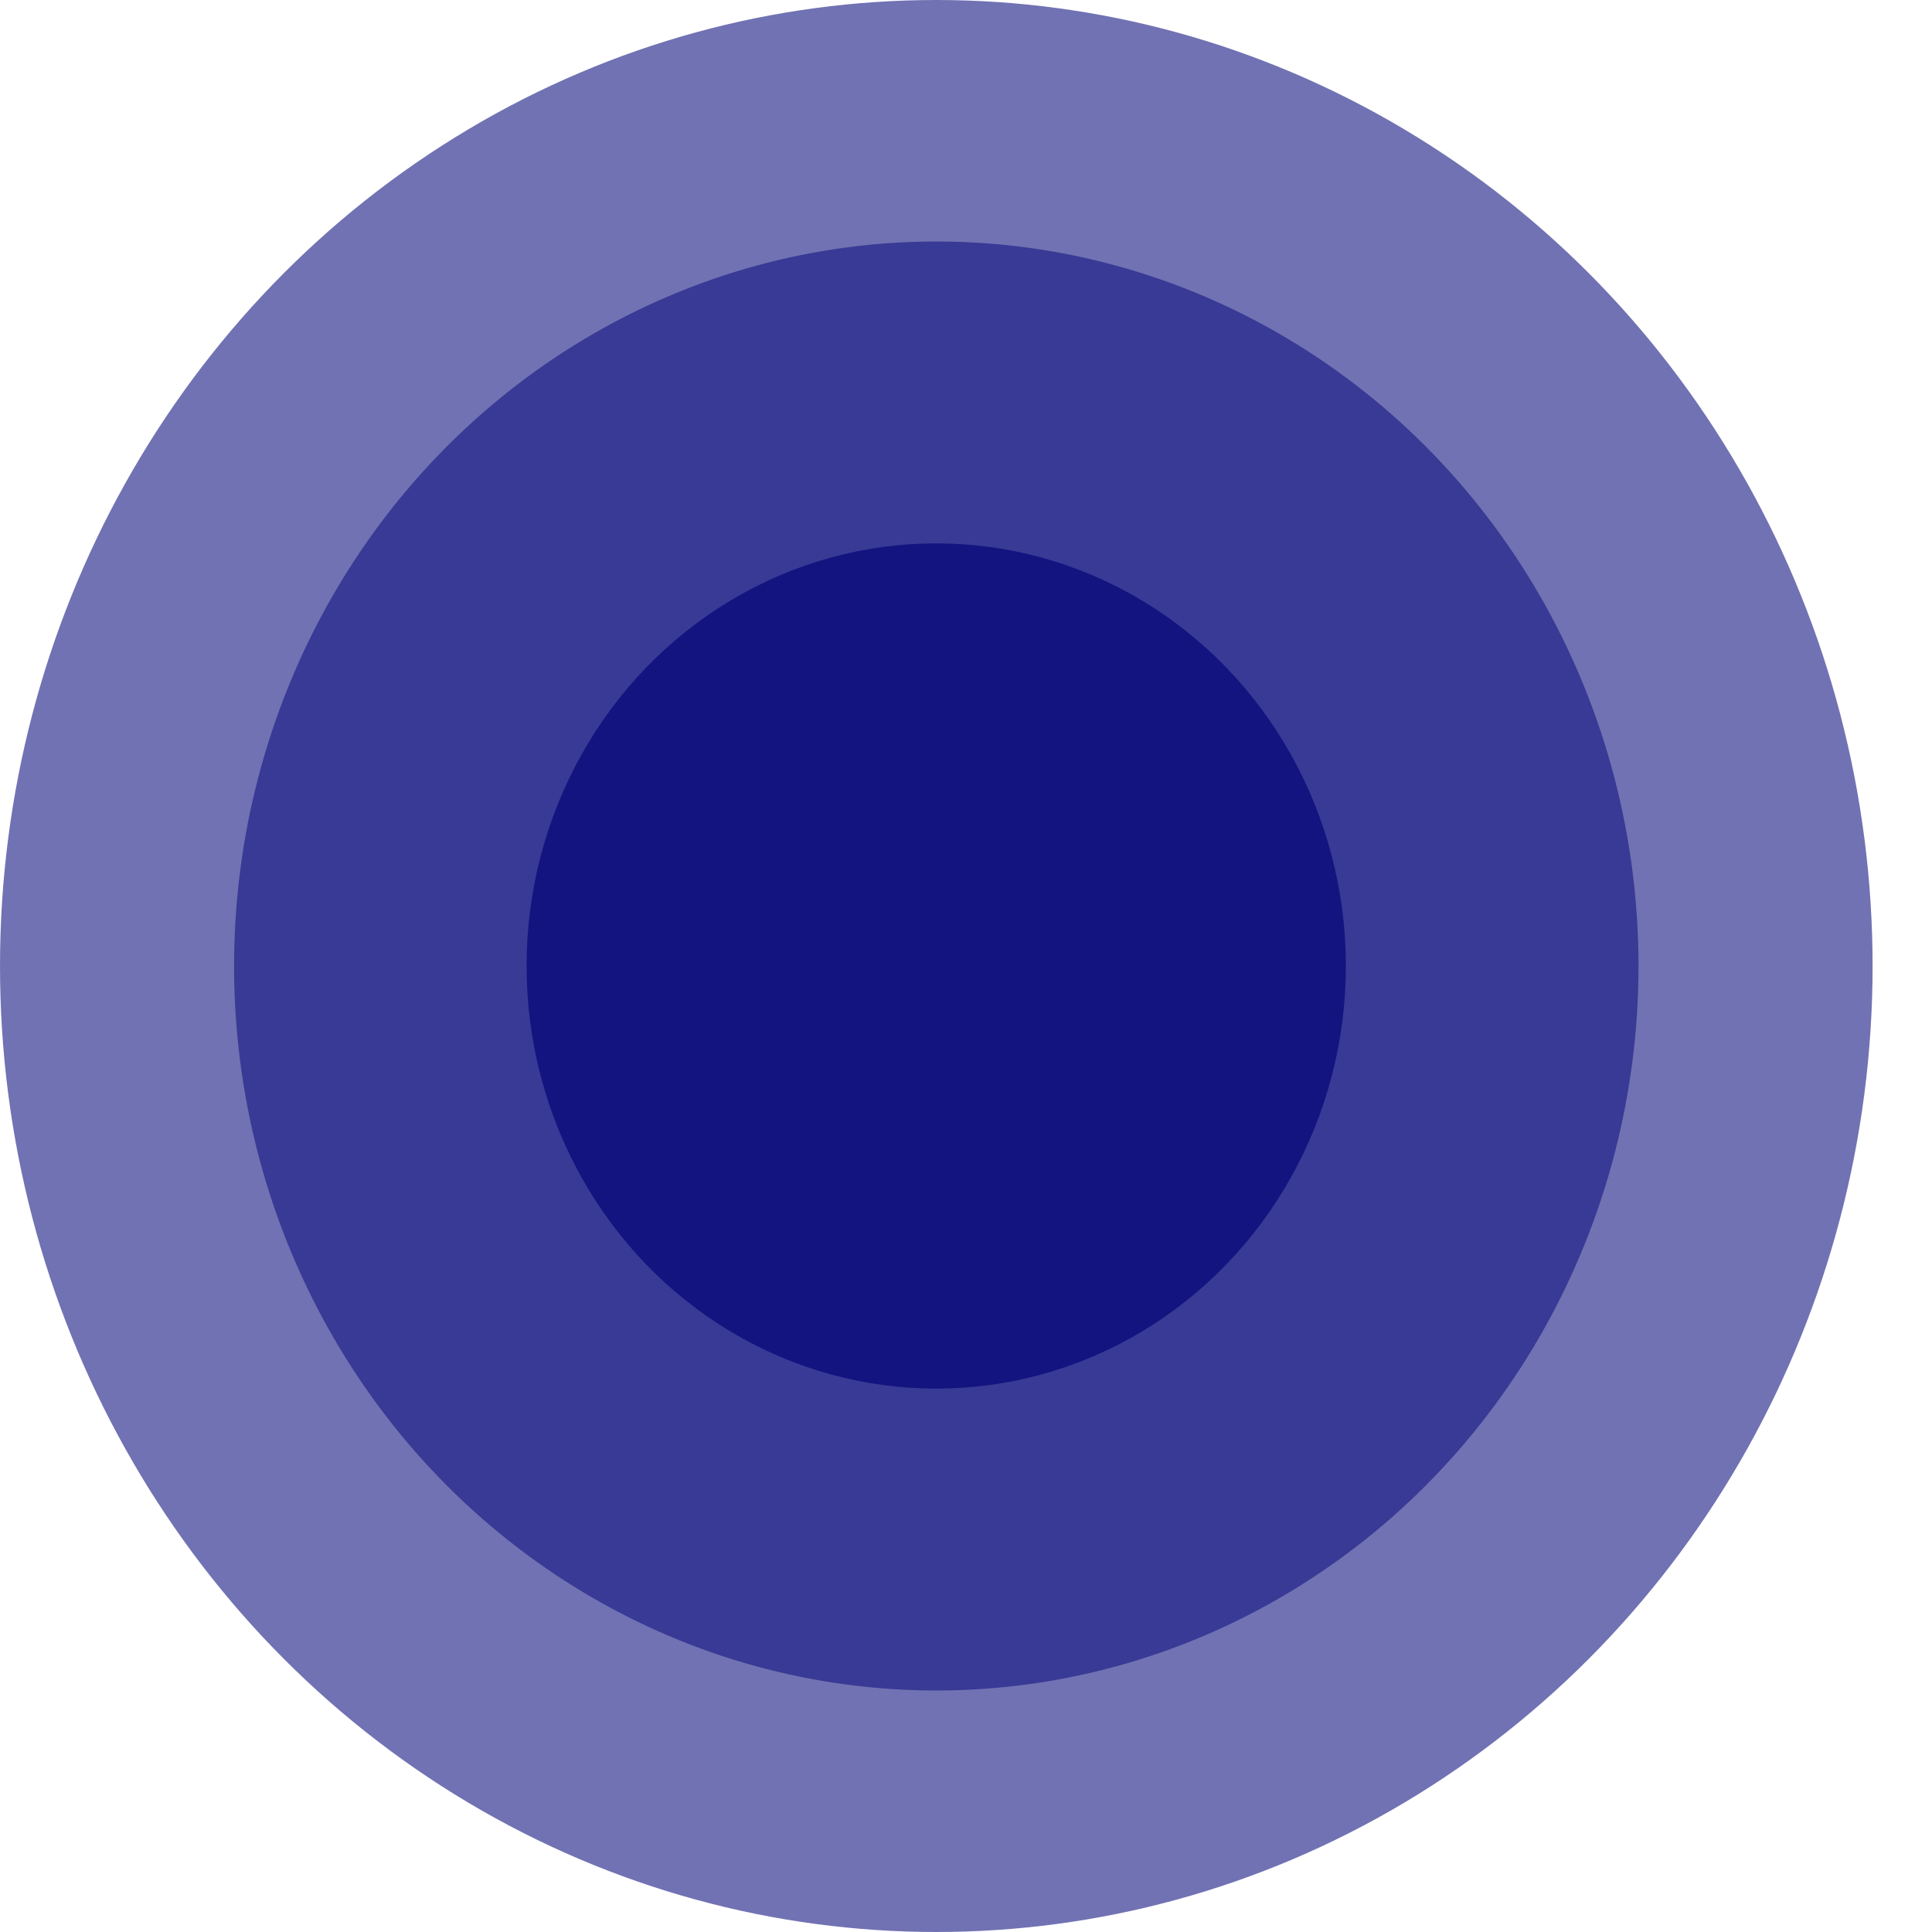
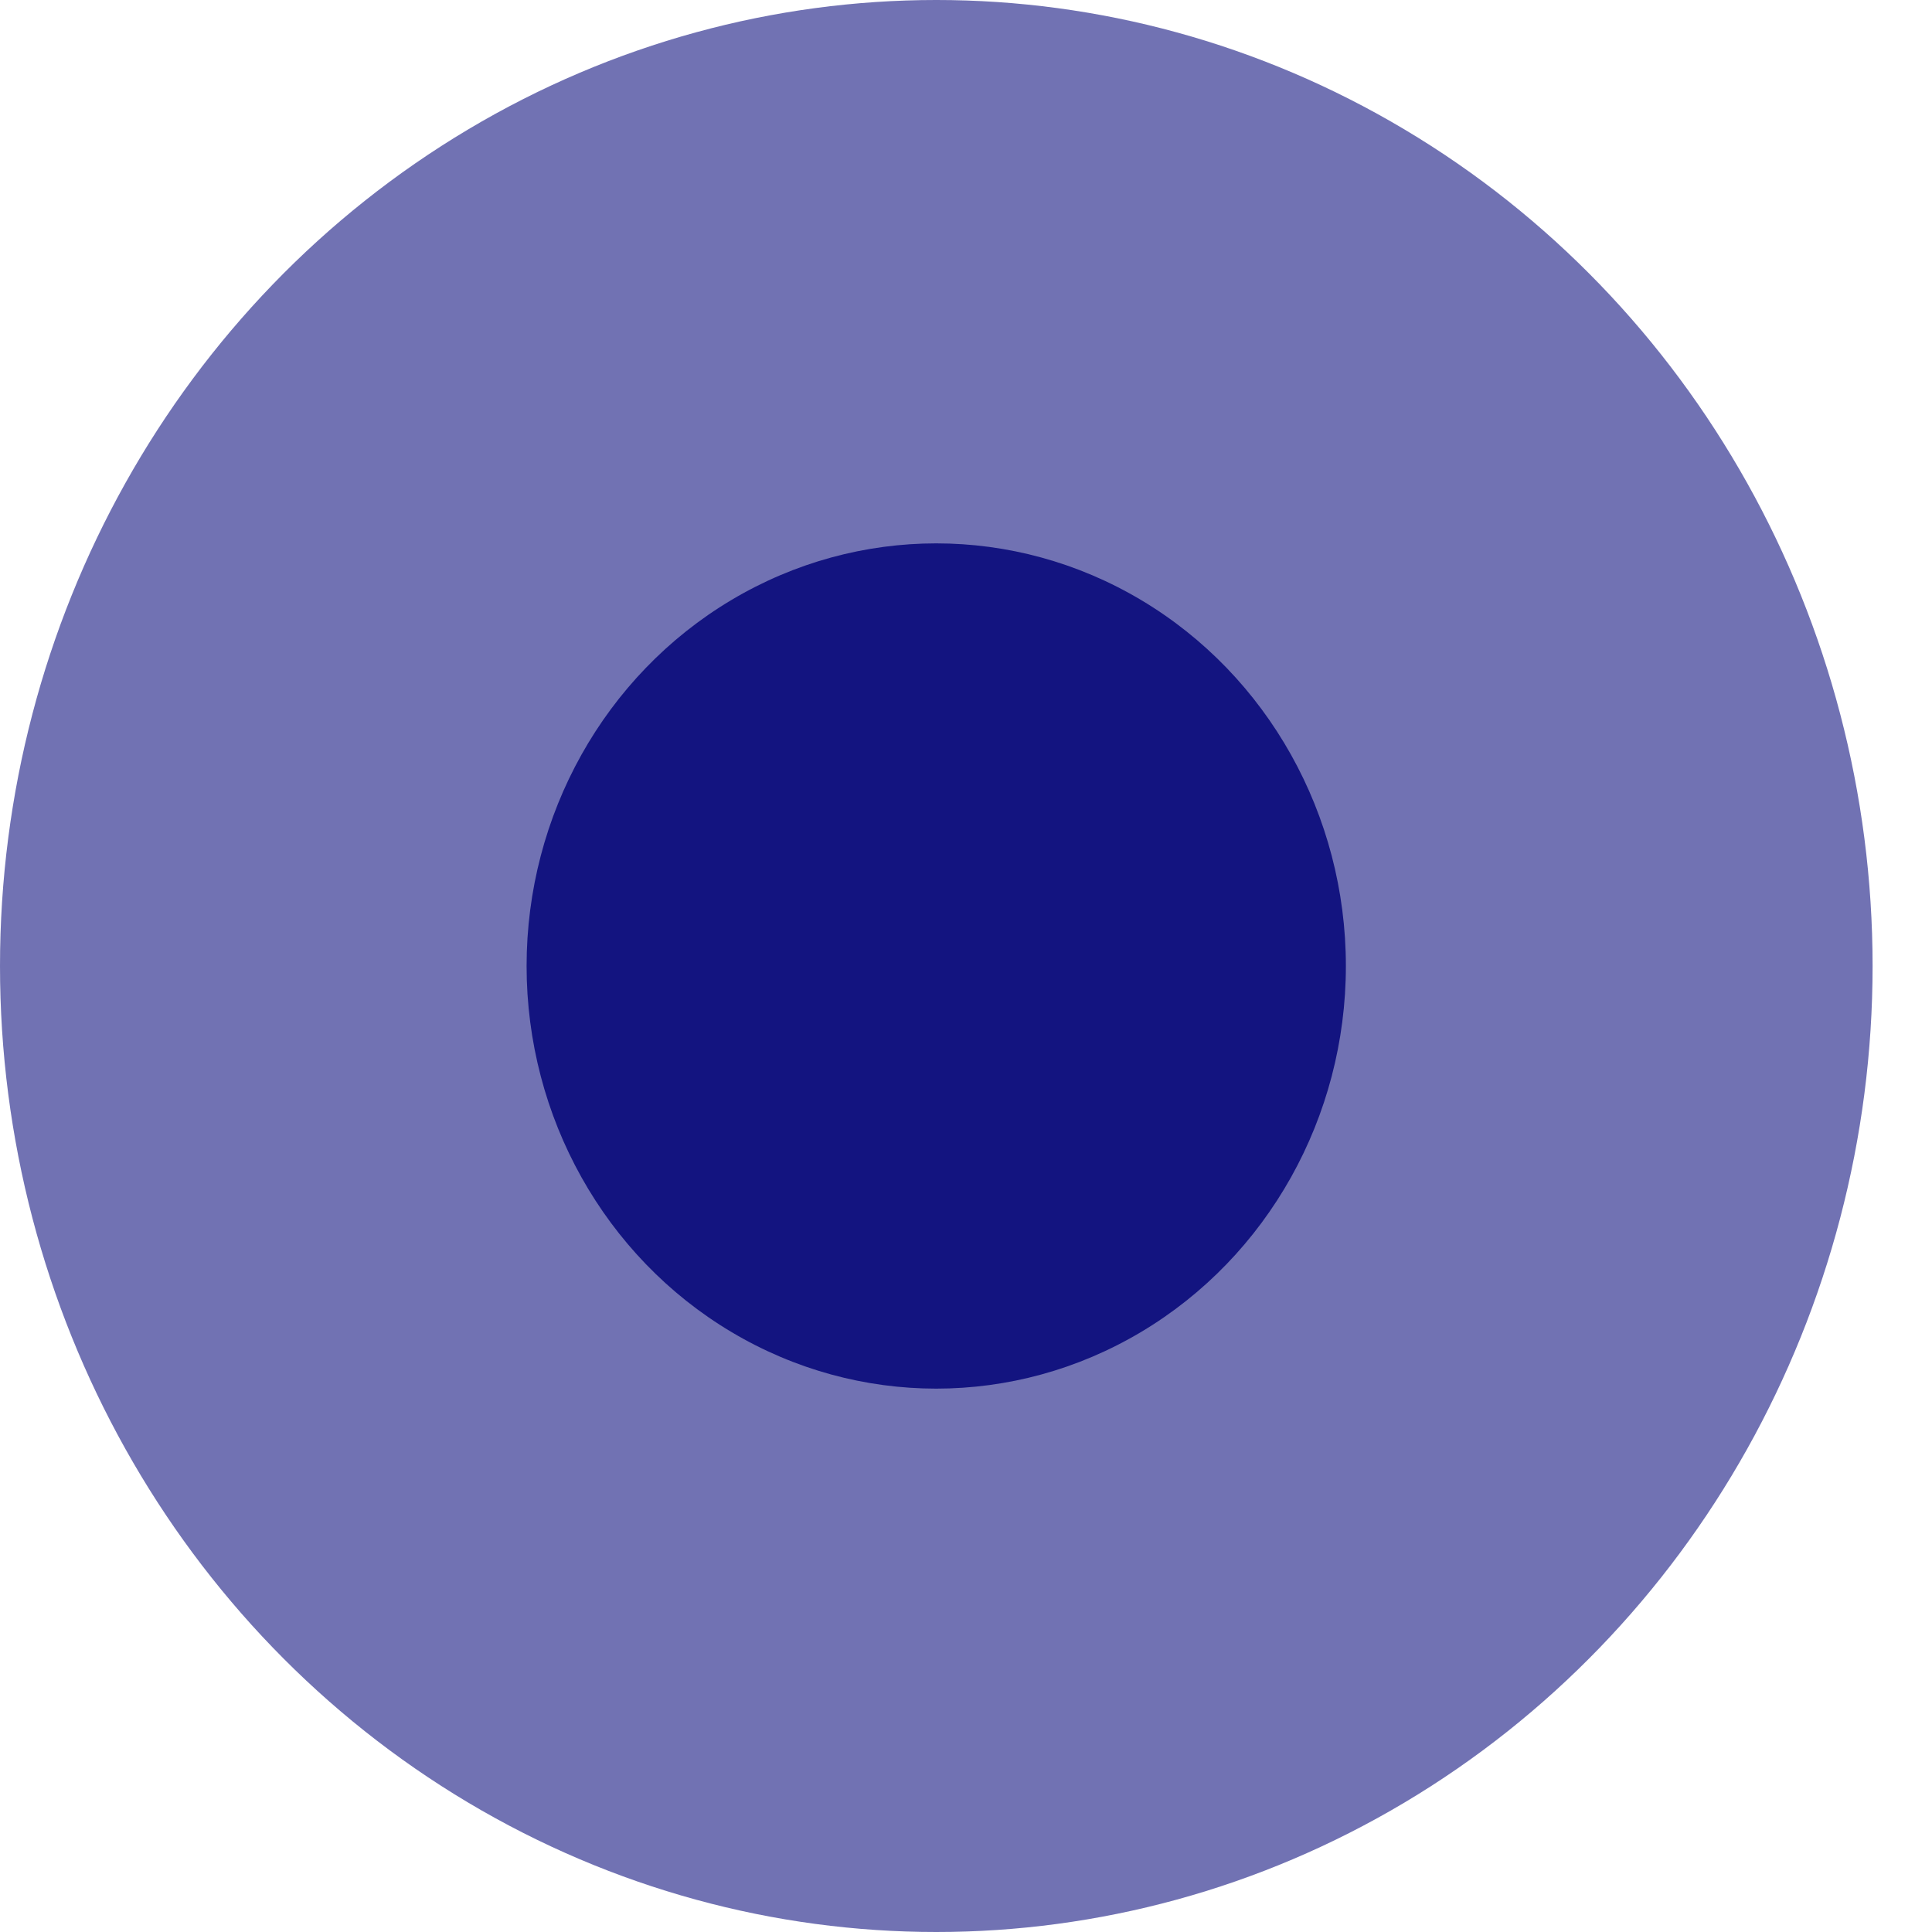
<svg xmlns="http://www.w3.org/2000/svg" width="32" height="32" viewBox="0 0 32 32" fill="none">
  <ellipse cx="15.508" cy="16" rx="15.508" ry="16" fill="#131480" fill-opacity="0.6" />
-   <ellipse cx="15.508" cy="16" rx="11.631" ry="12" fill="#131480" fill-opacity="0.6" />
  <ellipse cx="15.507" cy="16" rx="6.785" ry="7" fill="#131480" />
</svg>